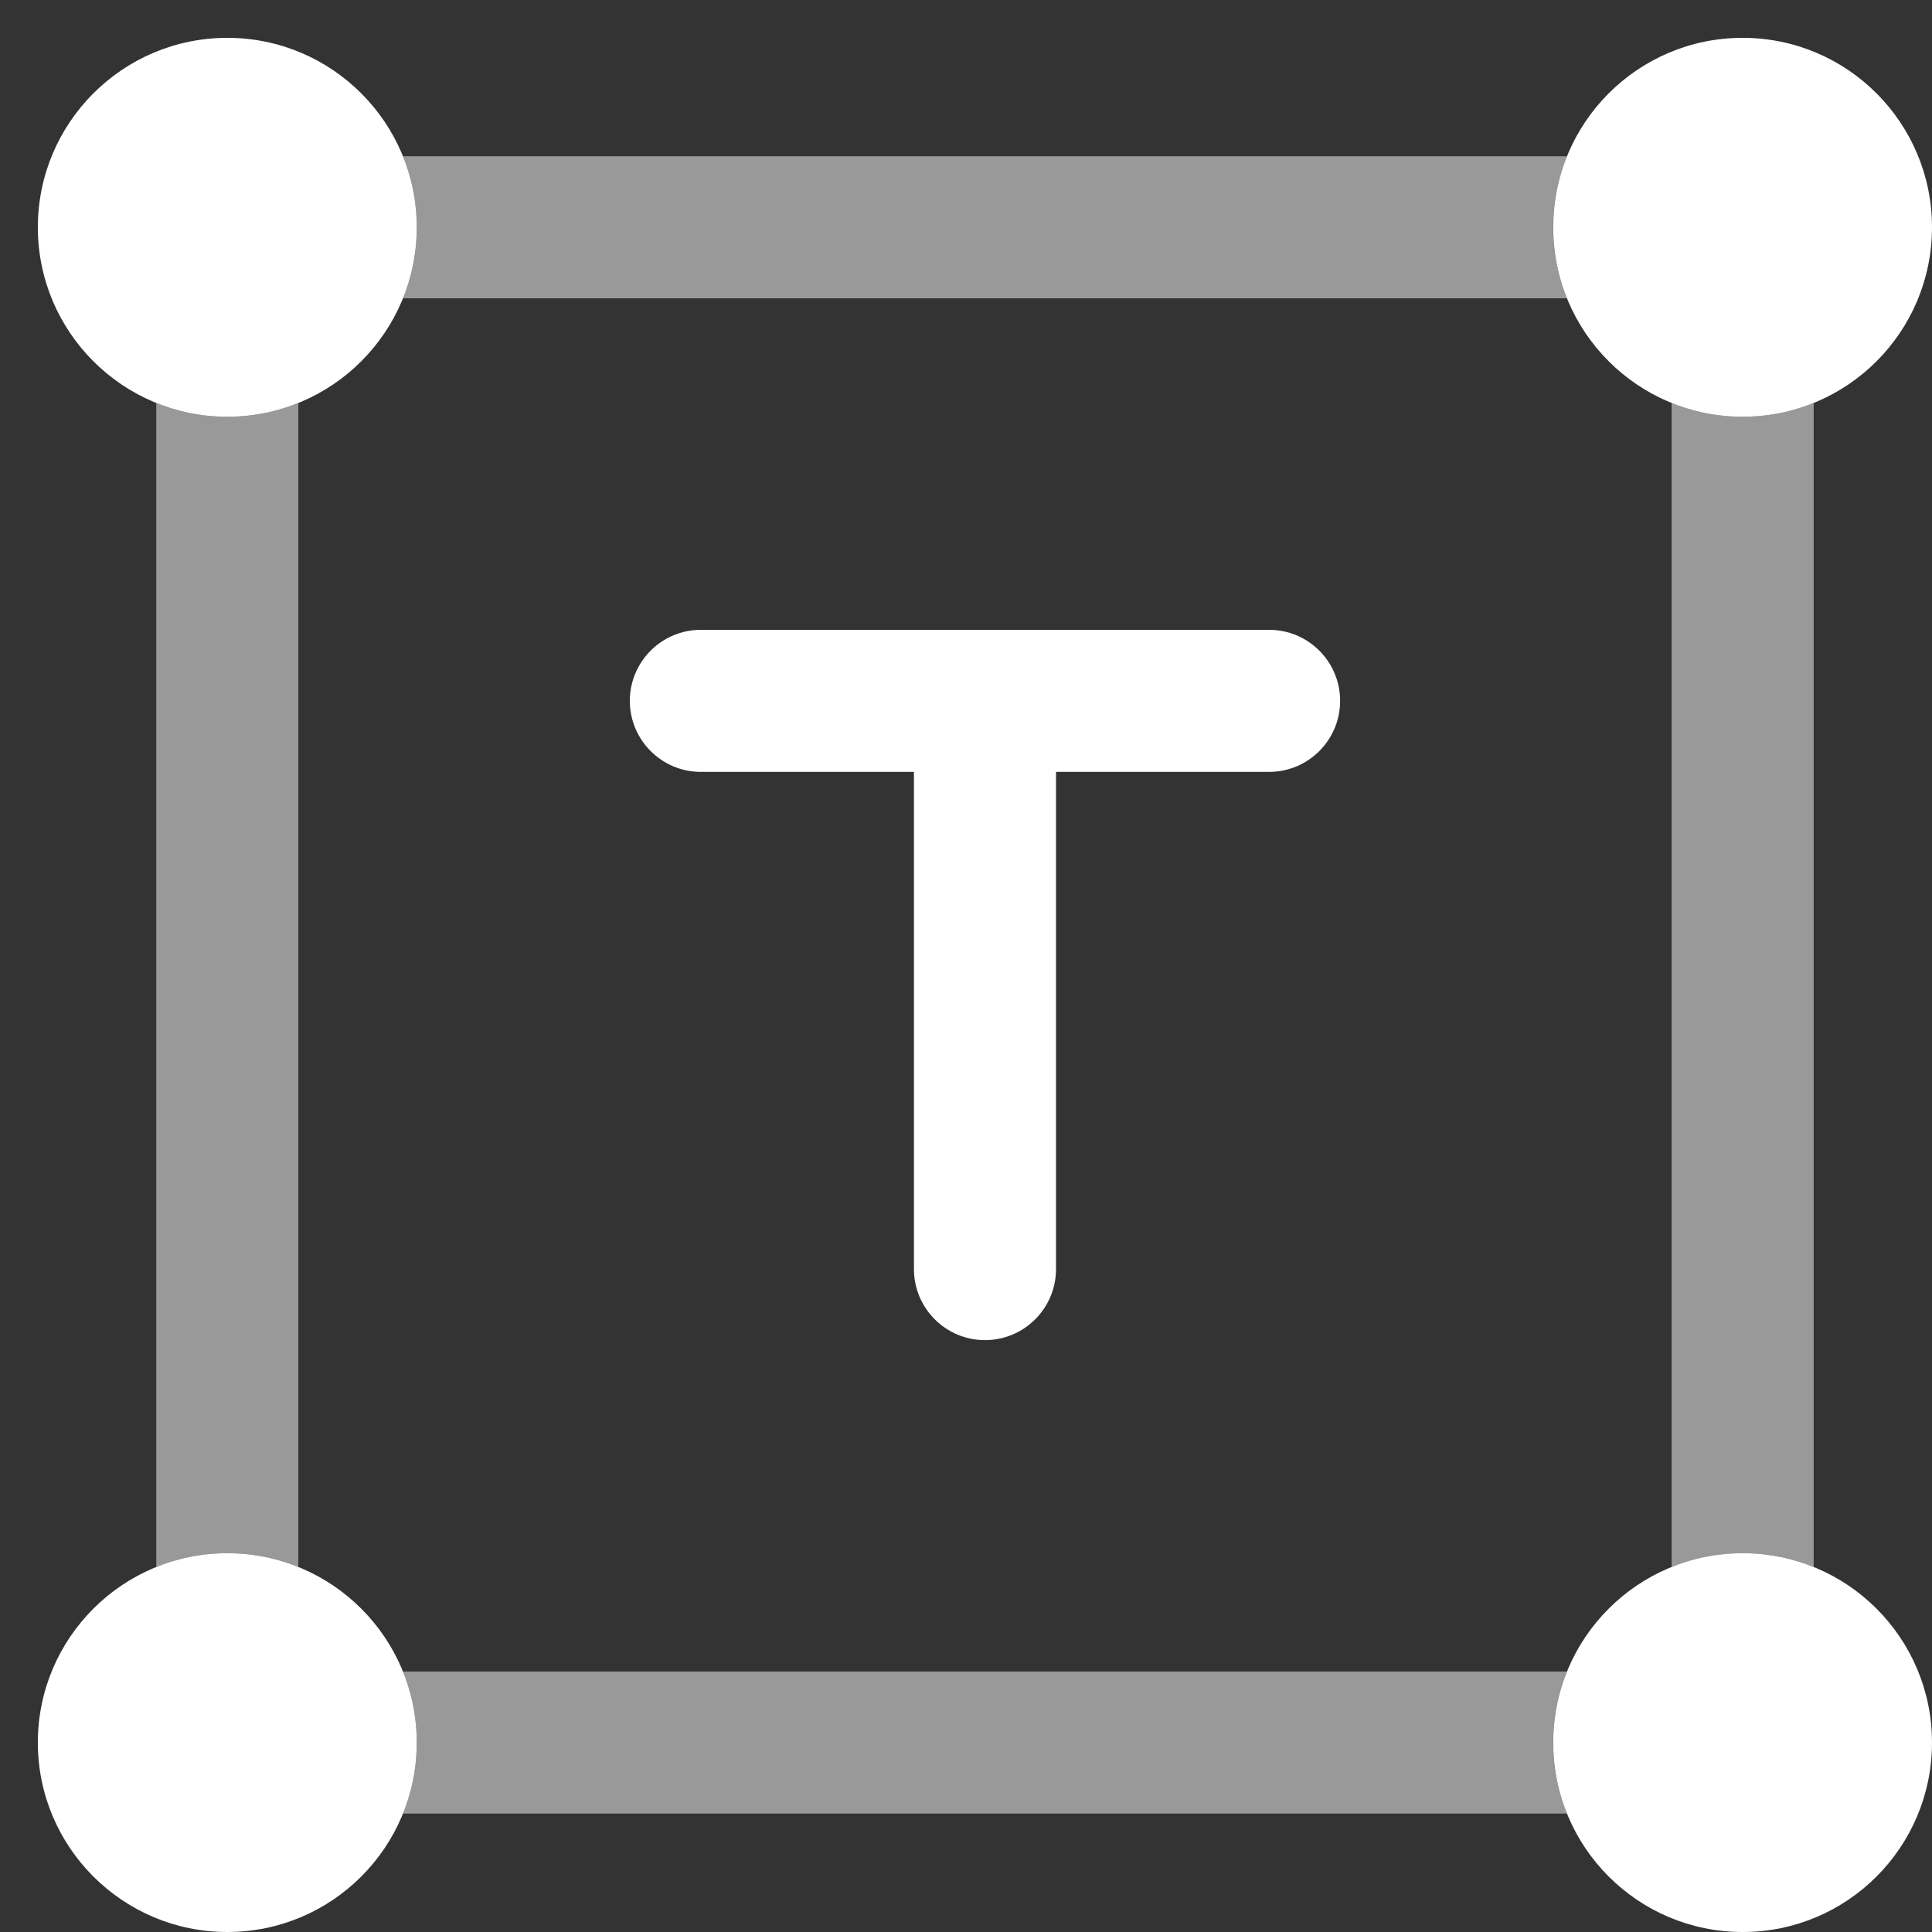
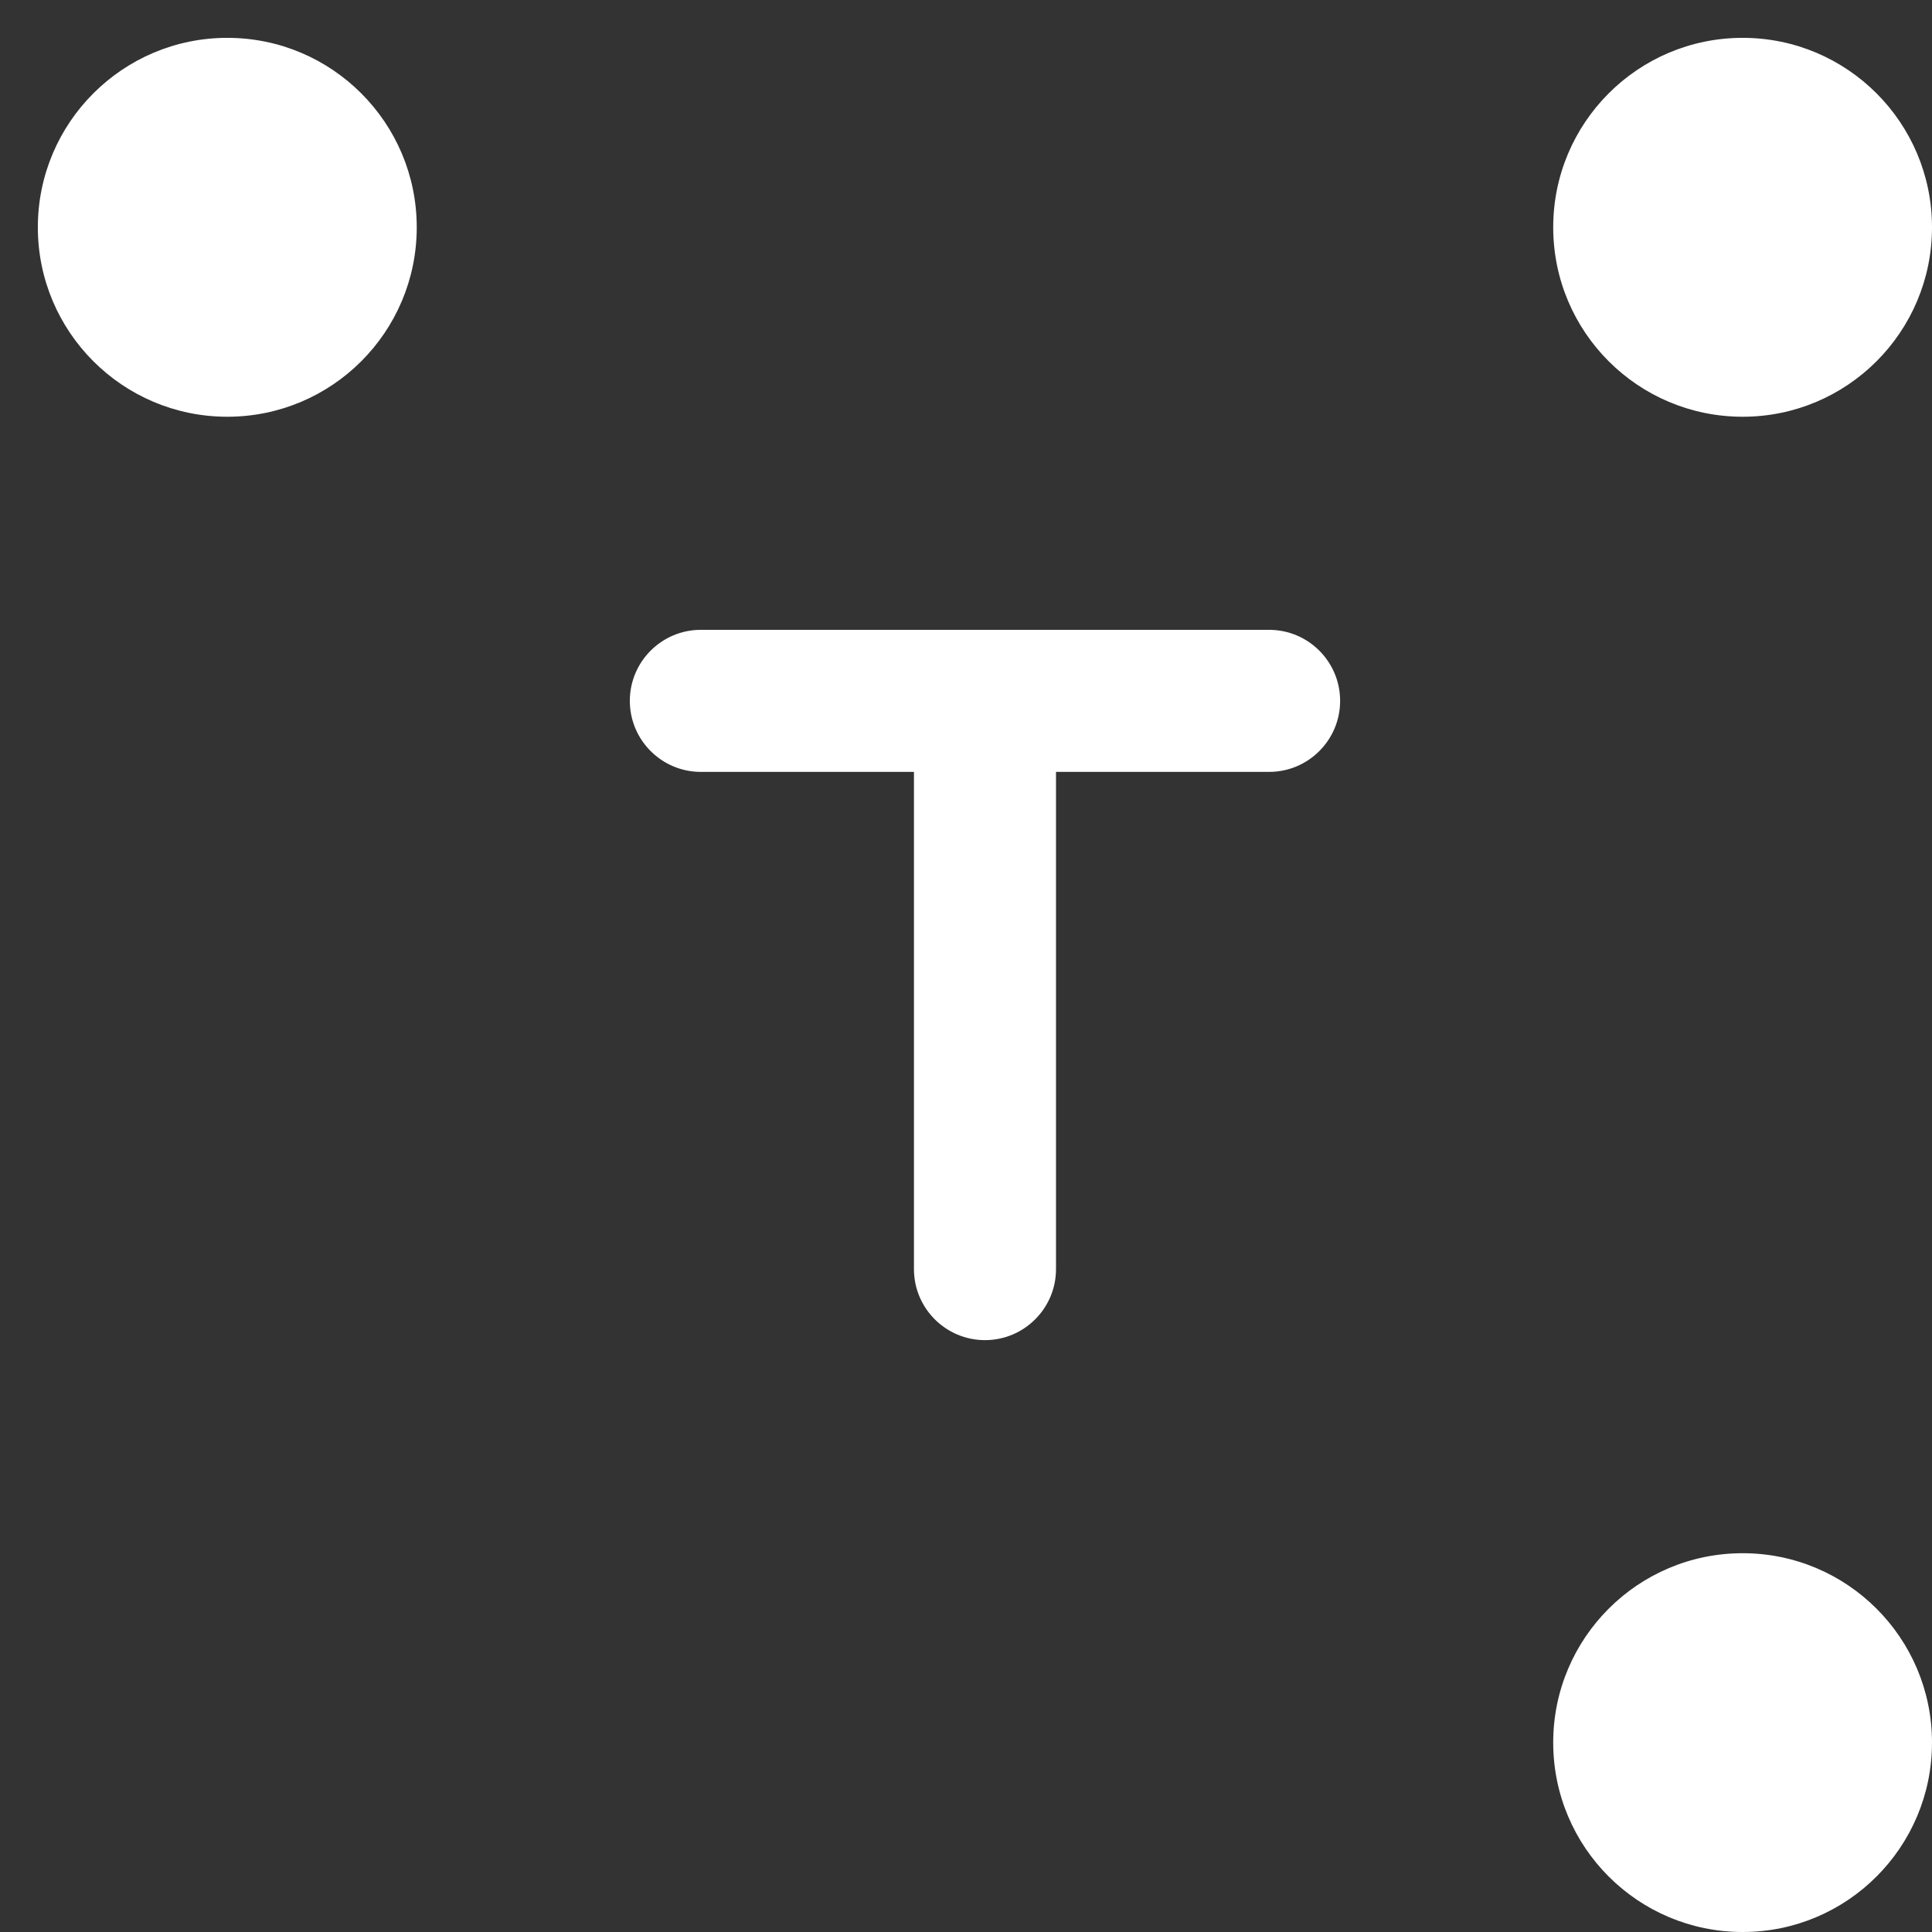
<svg xmlns="http://www.w3.org/2000/svg" width="17" height="17" viewBox="0 0 17 17" fill="none">
  <rect x="0" y="0" width="17" height="17" fill="#333333" stroke="none" />
  <path d="M2 3.667C2.921 3.667 3.667 2.921 3.667 2C3.667 1.08 2.921 0.333 2 0.333C1.08 0.333 0.333 1.08 0.333 2C0.333 2.921 1.08 3.667 2 3.667Z" fill="white" />
  <path d="M17 2C17 2.921 16.254 3.667 15.334 3.667C14.413 3.667 13.667 2.921 13.667 2C13.667 1.08 14.413 0.333 15.334 0.333C16.254 0.333 17 1.08 17 2Z" fill="white" />
  <path fill-rule="evenodd" clip-rule="evenodd" d="M5.542 6.167C5.542 5.822 5.822 5.542 6.167 5.542H11.167C11.512 5.542 11.792 5.822 11.792 6.167C11.792 6.512 11.512 6.792 11.167 6.792H9.292V11.167C9.292 11.512 9.012 11.792 8.667 11.792C8.322 11.792 8.042 11.512 8.042 11.167V6.792H6.167C5.822 6.792 5.542 6.512 5.542 6.167Z" fill="white" />
-   <path d="M2 17C2.921 17 3.667 16.254 3.667 15.333C3.667 14.413 2.921 13.667 2 13.667C1.08 13.667 0.333 14.413 0.333 15.333C0.333 16.254 1.08 17 2 17Z" fill="white" />
  <path d="M15.334 17C16.254 17 17 16.254 17 15.333C17 14.413 16.254 13.667 15.334 13.667C14.413 13.667 13.667 14.413 13.667 15.333C13.667 16.254 14.413 17 15.334 17Z" fill="white" />
  <g opacity="0.5">
-     <path d="M2.625 3.546C2.432 3.624 2.221 3.667 2 3.667C1.779 3.667 1.568 3.624 1.375 3.546V13.788C1.568 13.71 1.779 13.667 2 13.667C2.221 13.667 2.432 13.71 2.625 13.788V3.546Z" fill="white" />
-     <path d="M3.545 2.625H13.788C13.71 2.432 13.666 2.221 13.666 2C13.666 1.779 13.71 1.568 13.788 1.375H3.545C3.624 1.568 3.667 1.779 3.667 2C3.667 2.221 3.624 2.432 3.545 2.625Z" fill="white" />
-     <path d="M14.709 3.546C14.902 3.624 15.113 3.667 15.334 3.667C15.555 3.667 15.765 3.624 15.959 3.546V13.788C15.765 13.71 15.555 13.667 15.334 13.667C15.113 13.667 14.902 13.71 14.709 13.788V3.546Z" fill="white" />
-     <path d="M13.788 14.708H3.545C3.624 14.901 3.667 15.112 3.667 15.333C3.667 15.554 3.624 15.765 3.545 15.958H13.788C13.71 15.765 13.666 15.554 13.666 15.333C13.666 15.112 13.71 14.901 13.788 14.708Z" fill="white" />
-   </g>
+     </g>
</svg>